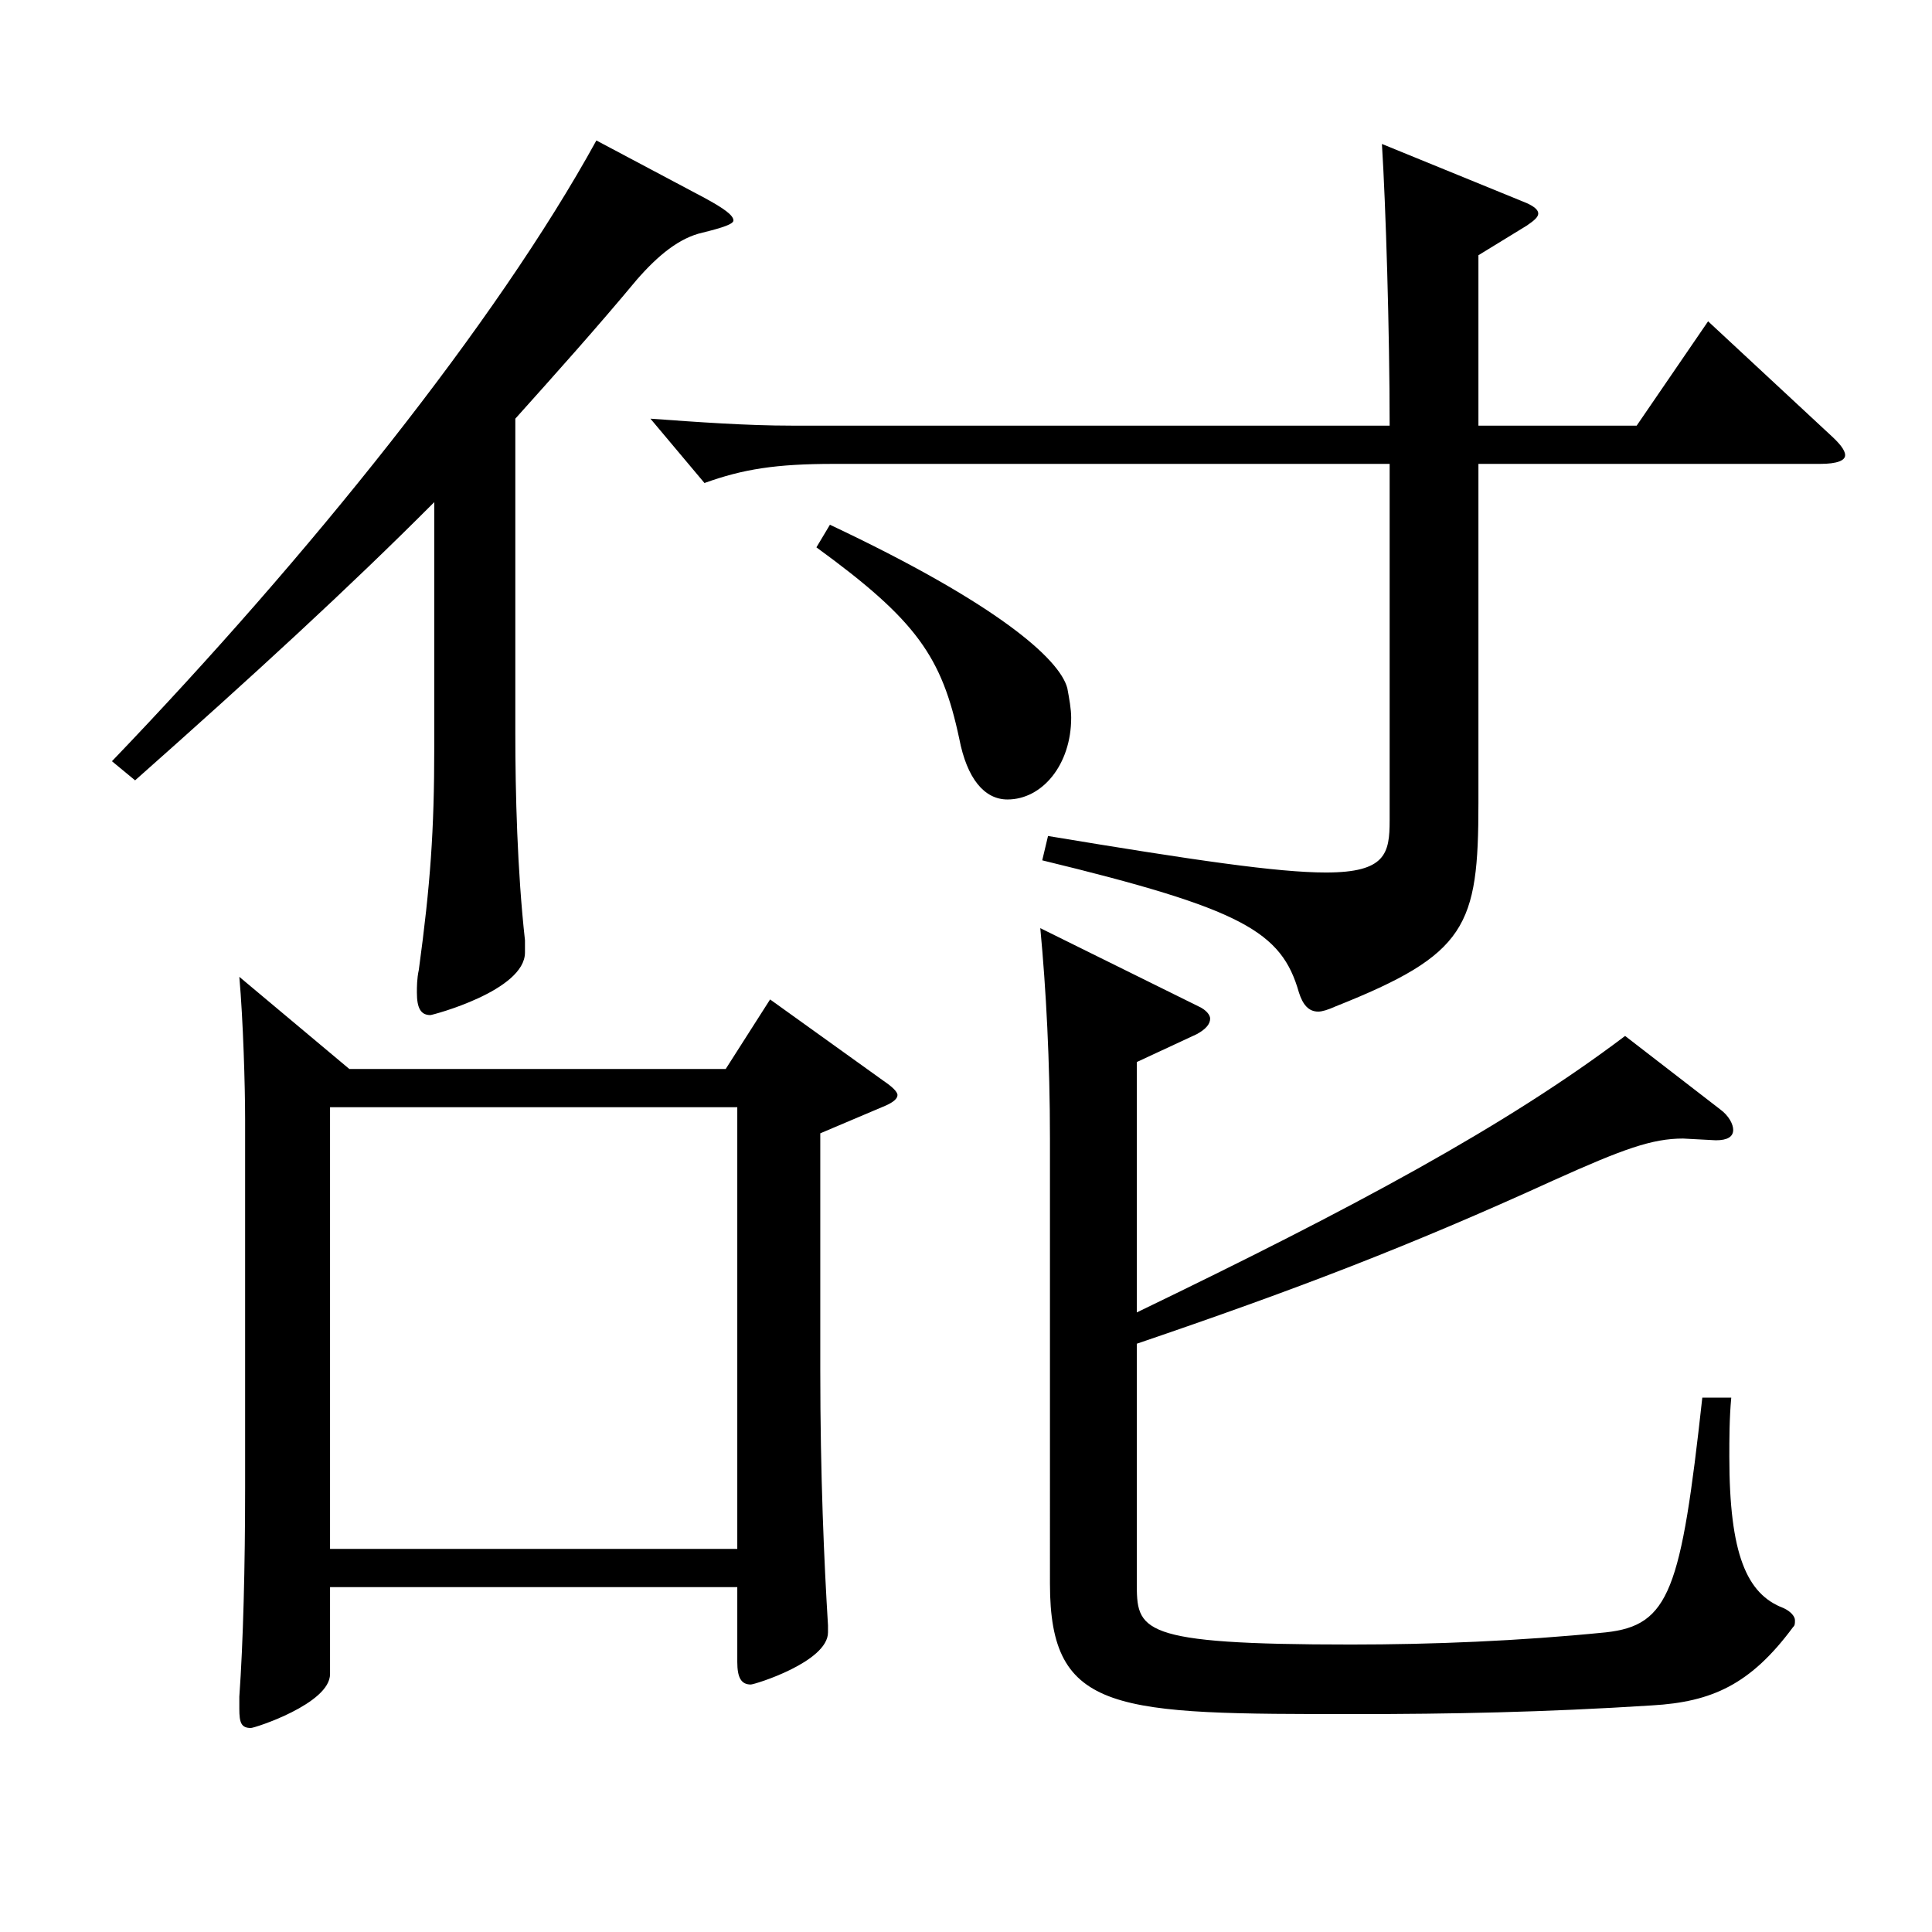
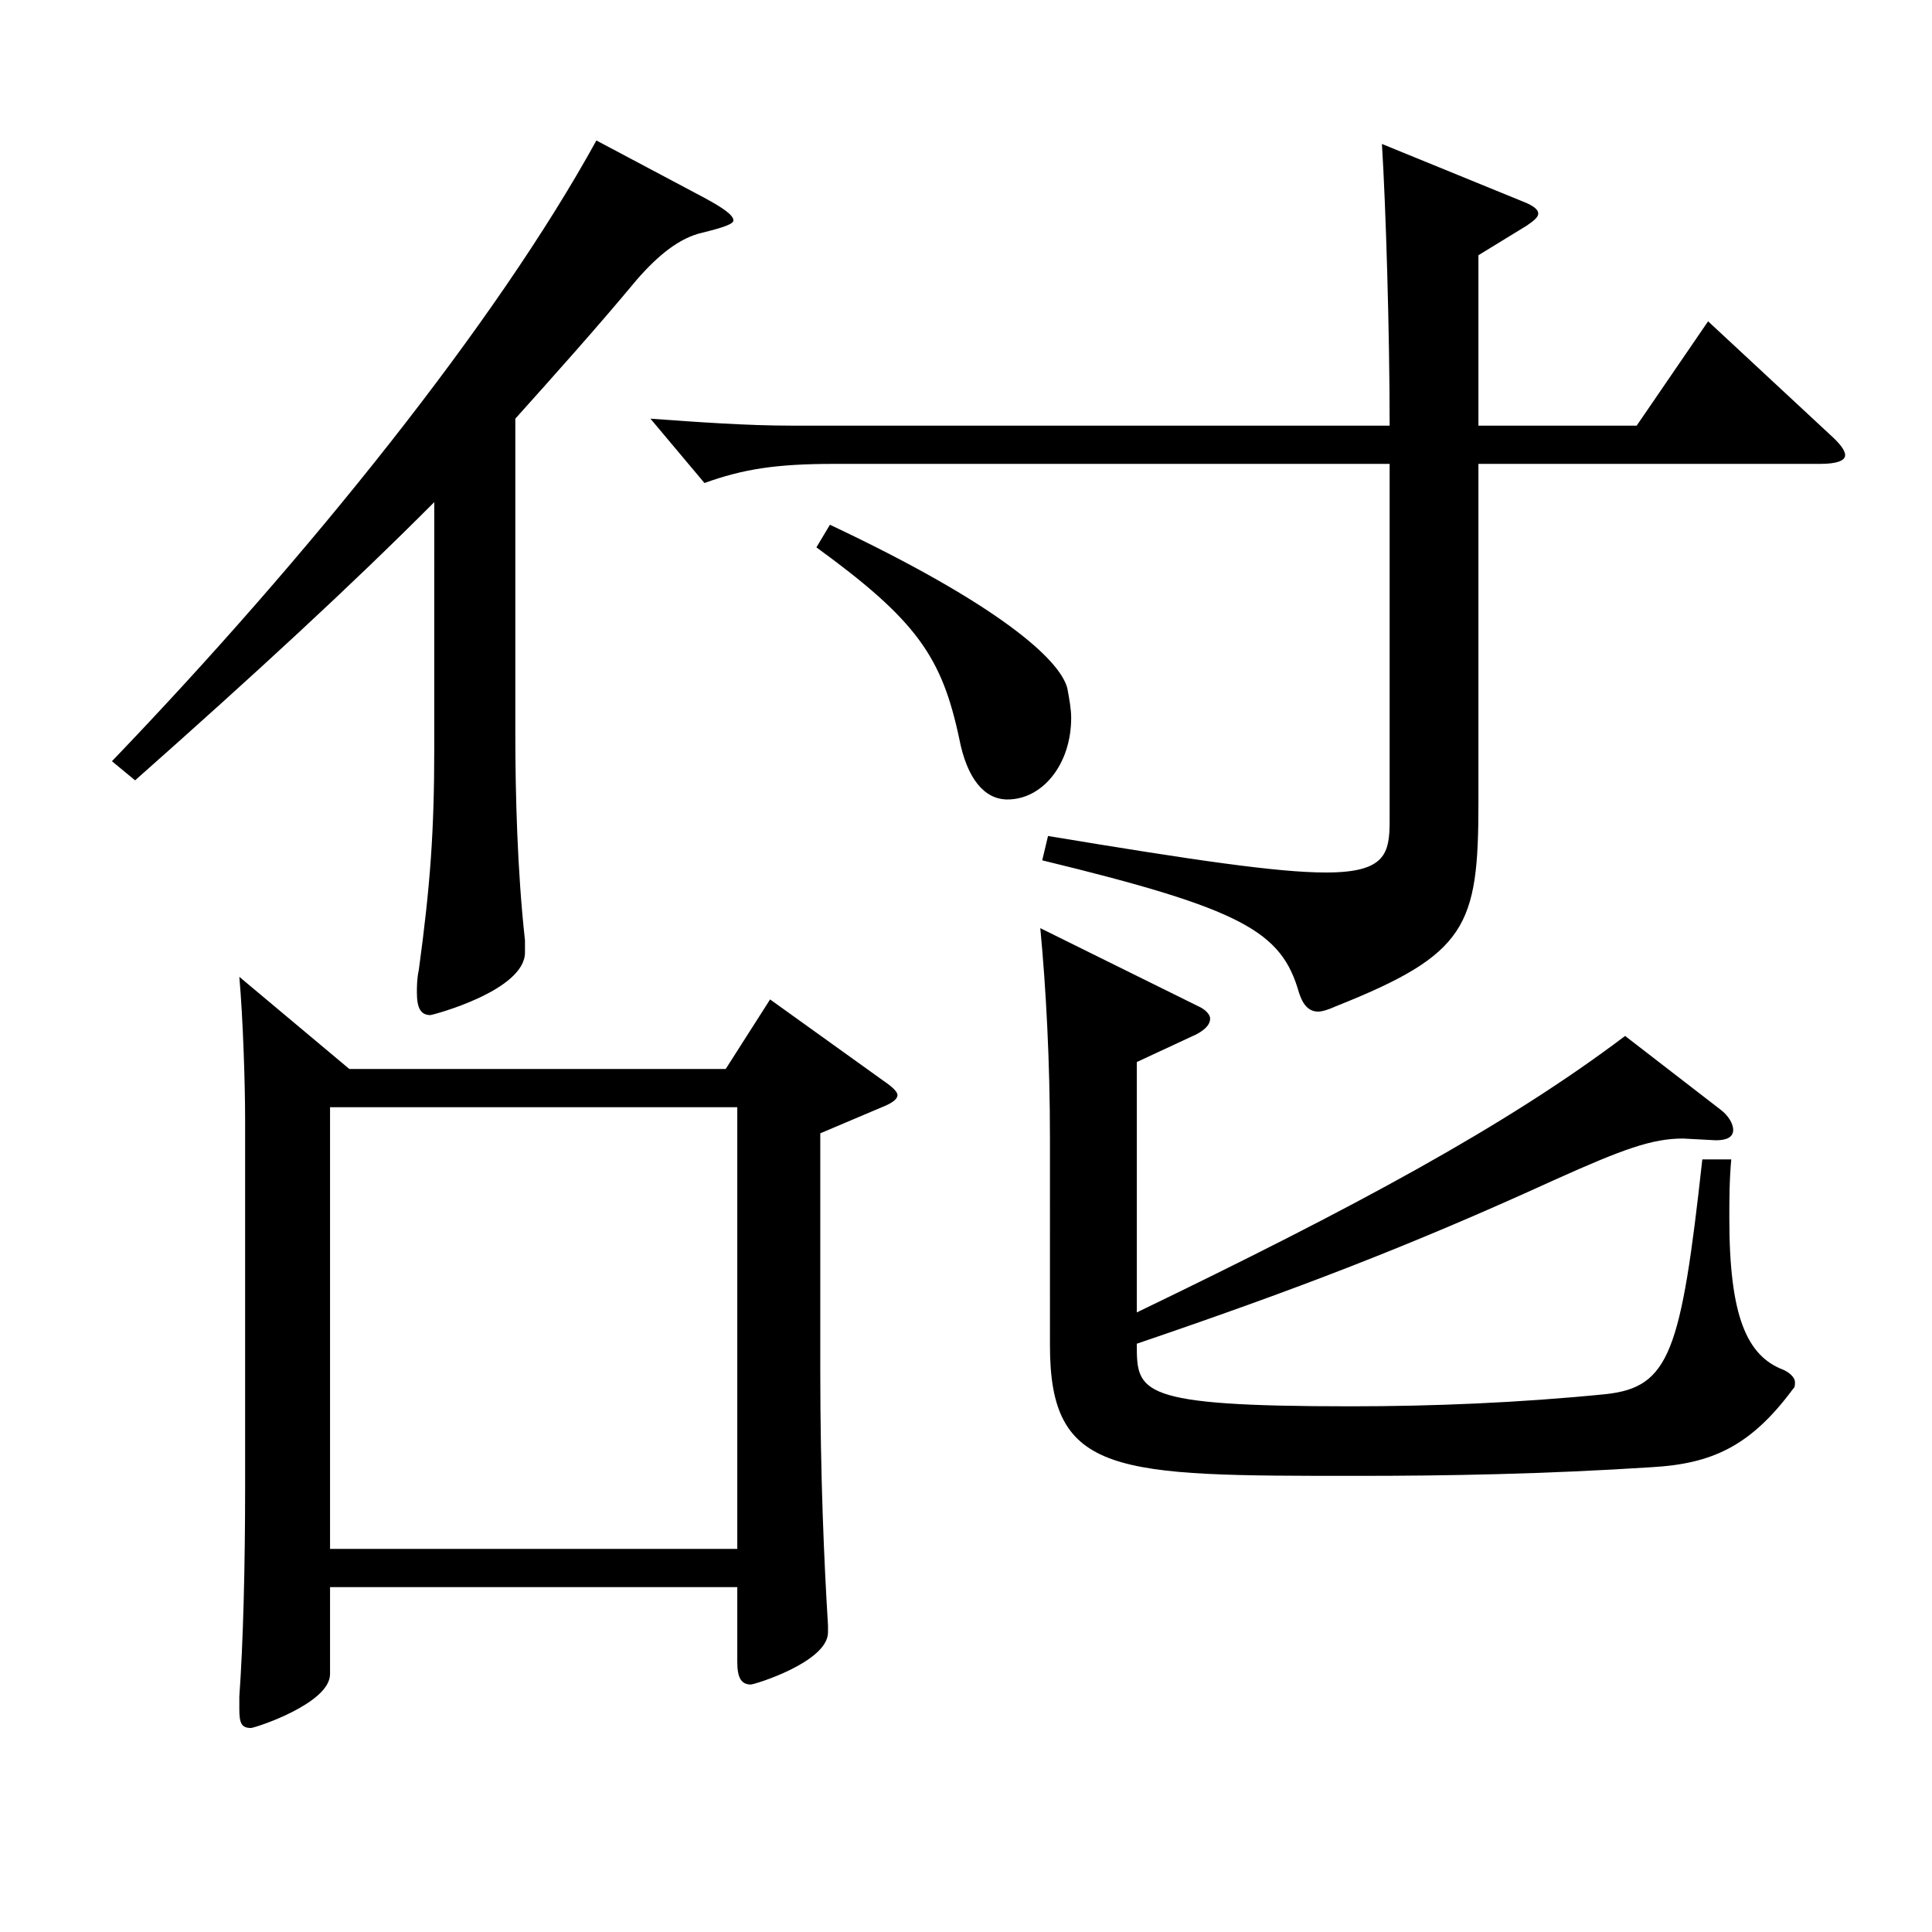
<svg xmlns="http://www.w3.org/2000/svg" version="1.1" id="图层_1" x="0px" y="0px" width="1000px" height="1000px" viewBox="0 0 1000 1000" enable-background="new 0 0 1000 1000" xml:space="preserve">
-   <path d="M364.633,102.409c9.99,5.4,14.985,9,14.985,11.7c0,1.8-4.995,3.6-15.984,6.3c-11.988,2.7-22.977,11.7-33.966,24.3  c-20.979,25.2-41.958,48.6-62.937,71.999v162.899c0,30.6,0.999,71.1,4.995,107.099v6.301c0,19.8-47.952,32.399-48.951,32.399  c-4.995,0-6.993-3.6-6.993-11.7c0-2.699,0-7.199,0.999-11.699c5.994-44.101,7.992-72,7.992-115.199V259.908  c-43.956,44.1-92.906,89.1-154.844,143.999l-11.988-9.9c101.897-106.199,198.8-226.798,250.747-321.298L364.633,102.409z   M180.818,553.306h194.804l22.977-35.999l58.941,42.3c3.996,2.699,6.993,5.399,6.993,7.199c0,1.801-1.998,3.601-5.994,5.4  l-33.966,14.399v122.399c0,54.899,1.998,99.899,3.996,132.299v3.601c0,15.3-37.962,27-39.96,27c-4.995,0-6.993-3.601-6.993-11.7  v-38.7H170.828v45c0,15.3-38.961,27.899-40.959,27.899c-4.995,0-5.994-2.699-5.994-9.899v-6.3c1.998-27.9,2.997-67.5,2.997-107.999  V579.406c0-17.101-0.999-51.3-2.997-73.8L180.818,553.306z M381.616,801.704V573.105H170.828v228.599H381.616z M765.229,240.108  v175.499c0,63.899-5.994,78.299-73.926,105.299c-3.996,1.8-6.993,2.7-8.991,2.7c-4.995,0-7.992-3.601-9.99-9.9  c-8.991-31.499-28.971-43.199-132.866-68.399l2.997-12.6c75.924,12.6,118.88,18.899,143.855,18.899  c30.969,0,32.967-9.899,32.967-26.999V240.108h-287.71c-29.97,0-46.953,2.7-66.933,9.899l-27.972-33.3  c24.975,1.801,49.95,3.601,72.927,3.601h309.688c0-48.6-1.998-114.3-3.996-145.799l74.924,30.6c3.996,1.8,5.994,3.6,5.994,5.399  c0,1.8-1.998,3.601-5.994,6.3l-24.975,15.3v88.2h81.917l36.963-54l62.937,58.5c4.995,4.5,7.992,8.1,7.992,10.8  s-3.996,4.5-12.987,4.5H765.229z M429.567,271.608c85.913,40.499,118.88,69.299,122.876,84.599c0.999,5.4,1.998,10.801,1.998,15.3  c0,24.301-14.985,42.3-32.967,42.3c-11.988,0-20.979-10.8-24.975-31.499c-8.991-42.3-21.978-61.2-73.926-99L429.567,271.608z   M588.407,679.306c111.887-54,190.808-96.3,252.745-143.1l48.951,37.8c4.995,3.6,6.993,8.1,6.993,10.8c0,3.601-2.997,5.4-8.991,5.4  l-16.983-0.9c-15.984,0-30.969,5.4-66.933,21.6c-74.924,34.2-133.865,56.7-215.782,84.6v123.3c0,25.199,0,32.399,110.888,32.399  c41.958,0,86.912-1.8,131.867-6.3c32.967-3.601,38.961-21.6,49.95-121.499h14.985c-0.999,10.8-0.999,21.6-0.999,30.6  c0,50.399,8.991,71.1,27.972,78.299c3.996,1.801,5.994,4.5,5.994,6.301c0,1.8,0,2.699-0.999,3.6  c-21.978,29.7-41.958,38.7-72.927,40.5c-55.944,3.6-105.893,4.5-152.846,4.5c-124.874,0-158.84,0-158.84-67.5V589.306  c0-39.6-1.998-77.399-4.995-108.899l81.917,40.5c3.996,1.8,5.994,4.5,5.994,6.3c0,2.7-1.998,5.4-6.993,8.101l-30.969,14.399V679.306  z" />
+   <path d="M364.633,102.409c9.99,5.4,14.985,9,14.985,11.7c0,1.8-4.995,3.6-15.984,6.3c-11.988,2.7-22.977,11.7-33.966,24.3  c-20.979,25.2-41.958,48.6-62.937,71.999v162.899c0,30.6,0.999,71.1,4.995,107.099v6.301c0,19.8-47.952,32.399-48.951,32.399  c-4.995,0-6.993-3.6-6.993-11.7c0-2.699,0-7.199,0.999-11.699c5.994-44.101,7.992-72,7.992-115.199V259.908  c-43.956,44.1-92.906,89.1-154.844,143.999l-11.988-9.9c101.897-106.199,198.8-226.798,250.747-321.298L364.633,102.409z   M180.818,553.306h194.804l22.977-35.999l58.941,42.3c3.996,2.699,6.993,5.399,6.993,7.199c0,1.801-1.998,3.601-5.994,5.4  l-33.966,14.399v122.399c0,54.899,1.998,99.899,3.996,132.299v3.601c0,15.3-37.962,27-39.96,27c-4.995,0-6.993-3.601-6.993-11.7  v-38.7H170.828v45c0,15.3-38.961,27.899-40.959,27.899c-4.995,0-5.994-2.699-5.994-9.899v-6.3c1.998-27.9,2.997-67.5,2.997-107.999  V579.406c0-17.101-0.999-51.3-2.997-73.8L180.818,553.306z M381.616,801.704V573.105H170.828v228.599H381.616z M765.229,240.108  v175.499c0,63.899-5.994,78.299-73.926,105.299c-3.996,1.8-6.993,2.7-8.991,2.7c-4.995,0-7.992-3.601-9.99-9.9  c-8.991-31.499-28.971-43.199-132.866-68.399l2.997-12.6c75.924,12.6,118.88,18.899,143.855,18.899  c30.969,0,32.967-9.899,32.967-26.999V240.108h-287.71c-29.97,0-46.953,2.7-66.933,9.899l-27.972-33.3  c24.975,1.801,49.95,3.601,72.927,3.601h309.688c0-48.6-1.998-114.3-3.996-145.799l74.924,30.6c3.996,1.8,5.994,3.6,5.994,5.399  c0,1.8-1.998,3.601-5.994,6.3l-24.975,15.3v88.2h81.917l36.963-54l62.937,58.5c4.995,4.5,7.992,8.1,7.992,10.8  s-3.996,4.5-12.987,4.5H765.229z M429.567,271.608c85.913,40.499,118.88,69.299,122.876,84.599c0.999,5.4,1.998,10.801,1.998,15.3  c0,24.301-14.985,42.3-32.967,42.3c-11.988,0-20.979-10.8-24.975-31.499c-8.991-42.3-21.978-61.2-73.926-99L429.567,271.608z   M588.407,679.306c111.887-54,190.808-96.3,252.745-143.1l48.951,37.8c4.995,3.6,6.993,8.1,6.993,10.8c0,3.601-2.997,5.4-8.991,5.4  l-16.983-0.9c-15.984,0-30.969,5.4-66.933,21.6c-74.924,34.2-133.865,56.7-215.782,84.6c0,25.199,0,32.399,110.888,32.399  c41.958,0,86.912-1.8,131.867-6.3c32.967-3.601,38.961-21.6,49.95-121.499h14.985c-0.999,10.8-0.999,21.6-0.999,30.6  c0,50.399,8.991,71.1,27.972,78.299c3.996,1.801,5.994,4.5,5.994,6.301c0,1.8,0,2.699-0.999,3.6  c-21.978,29.7-41.958,38.7-72.927,40.5c-55.944,3.6-105.893,4.5-152.846,4.5c-124.874,0-158.84,0-158.84-67.5V589.306  c0-39.6-1.998-77.399-4.995-108.899l81.917,40.5c3.996,1.8,5.994,4.5,5.994,6.3c0,2.7-1.998,5.4-6.993,8.101l-30.969,14.399V679.306  z" />
</svg>